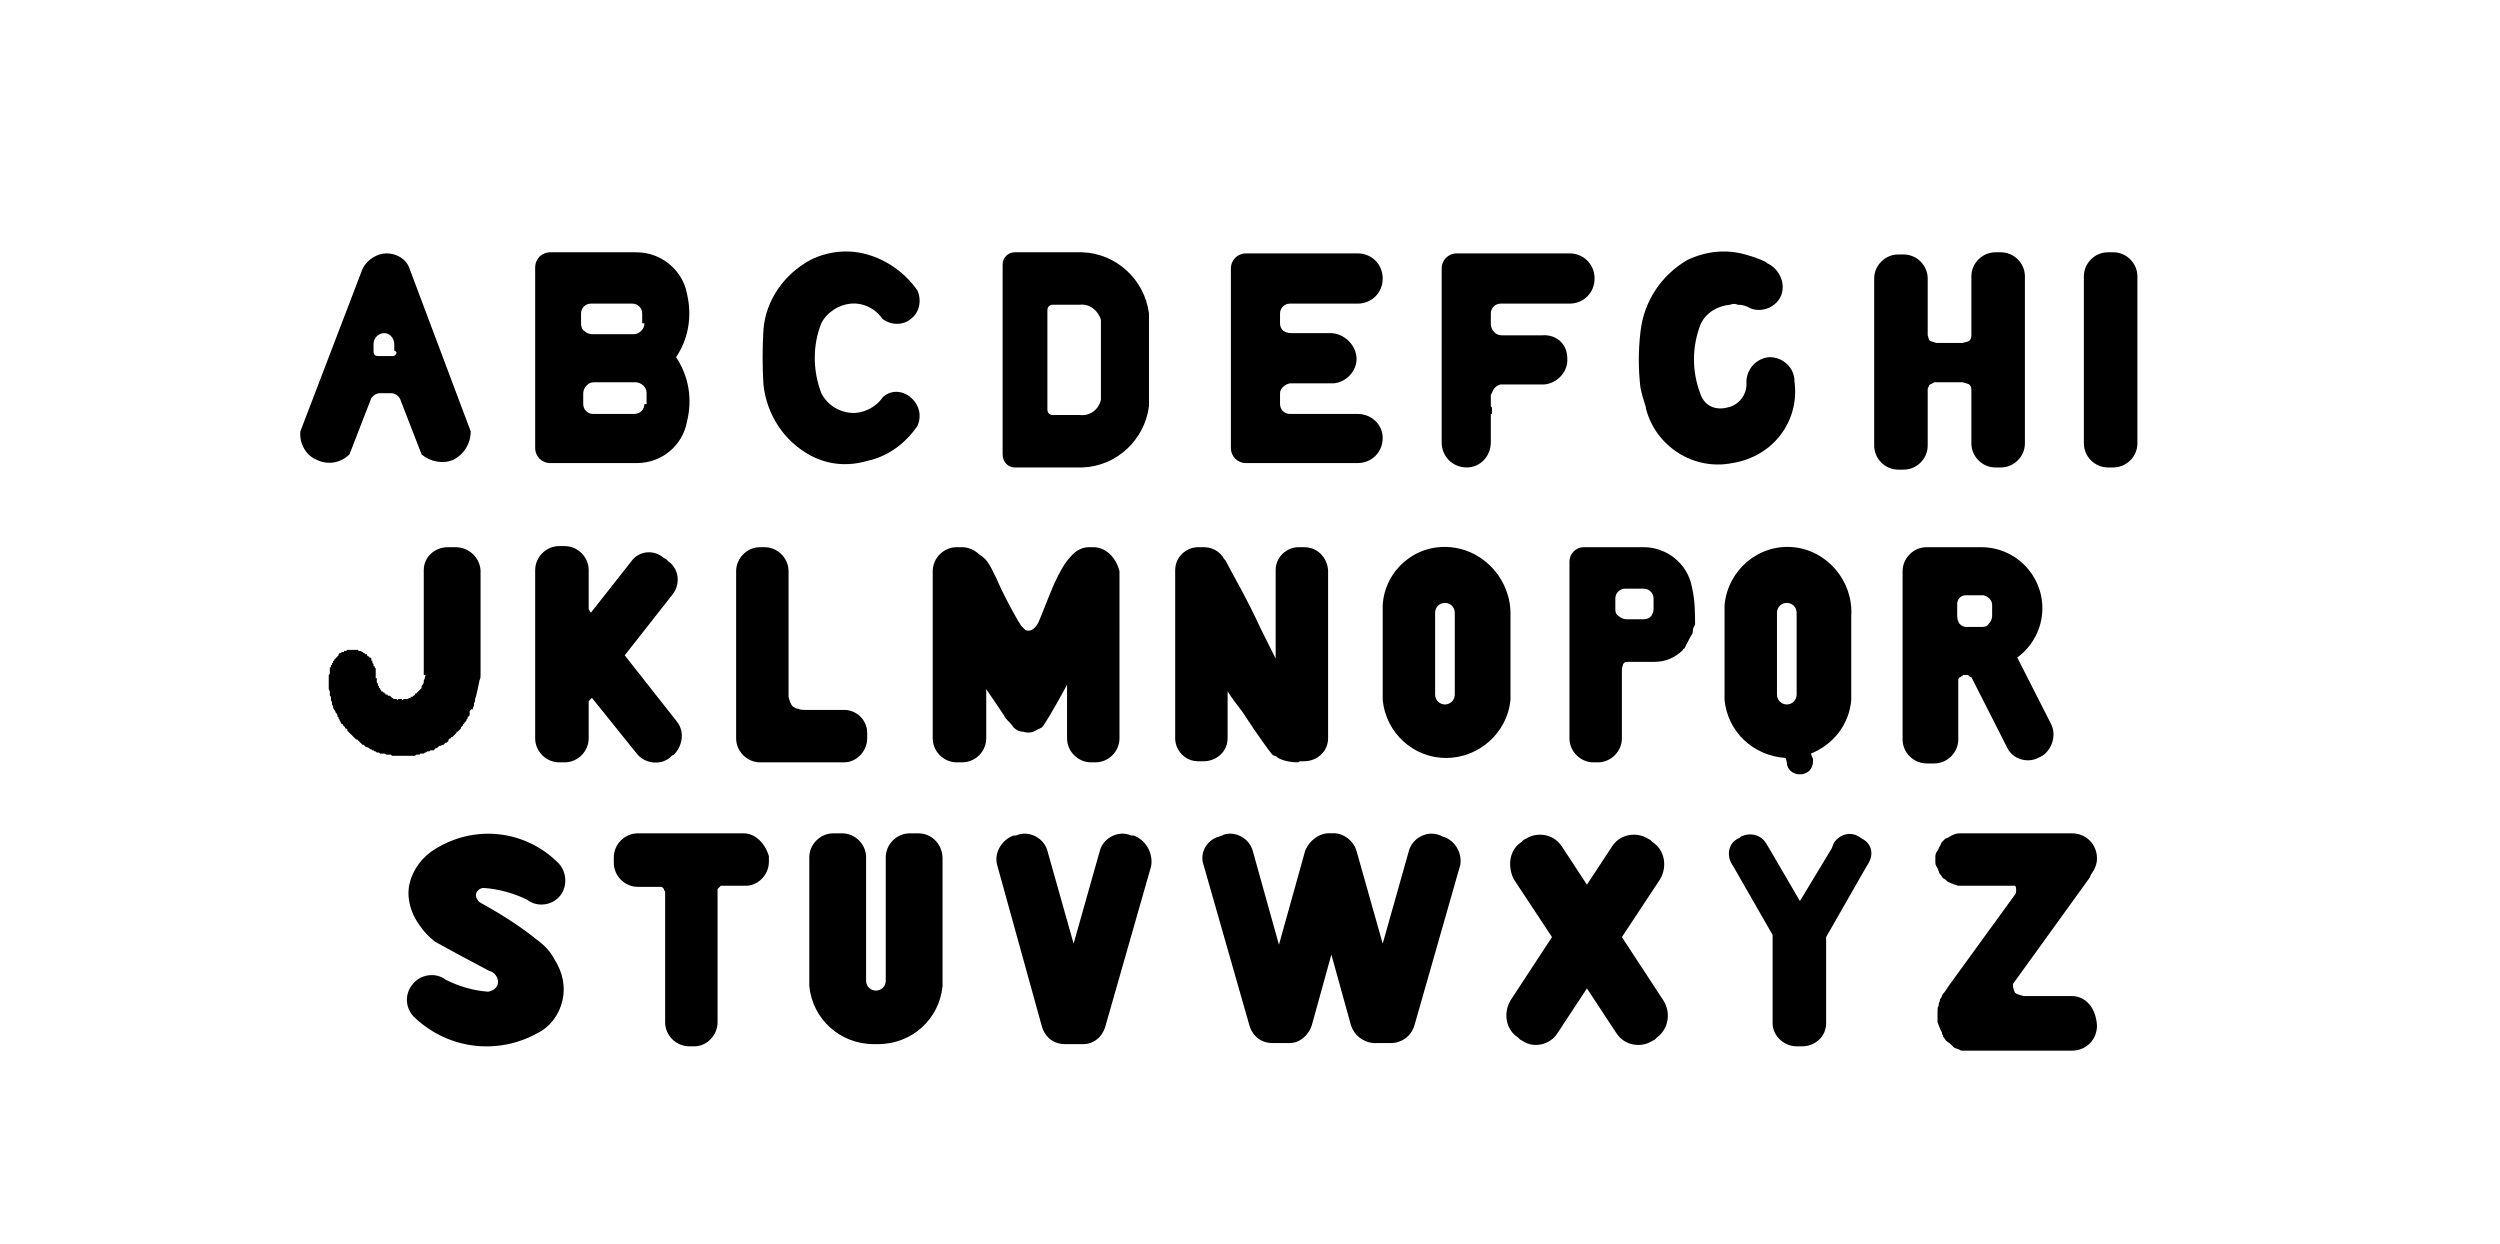
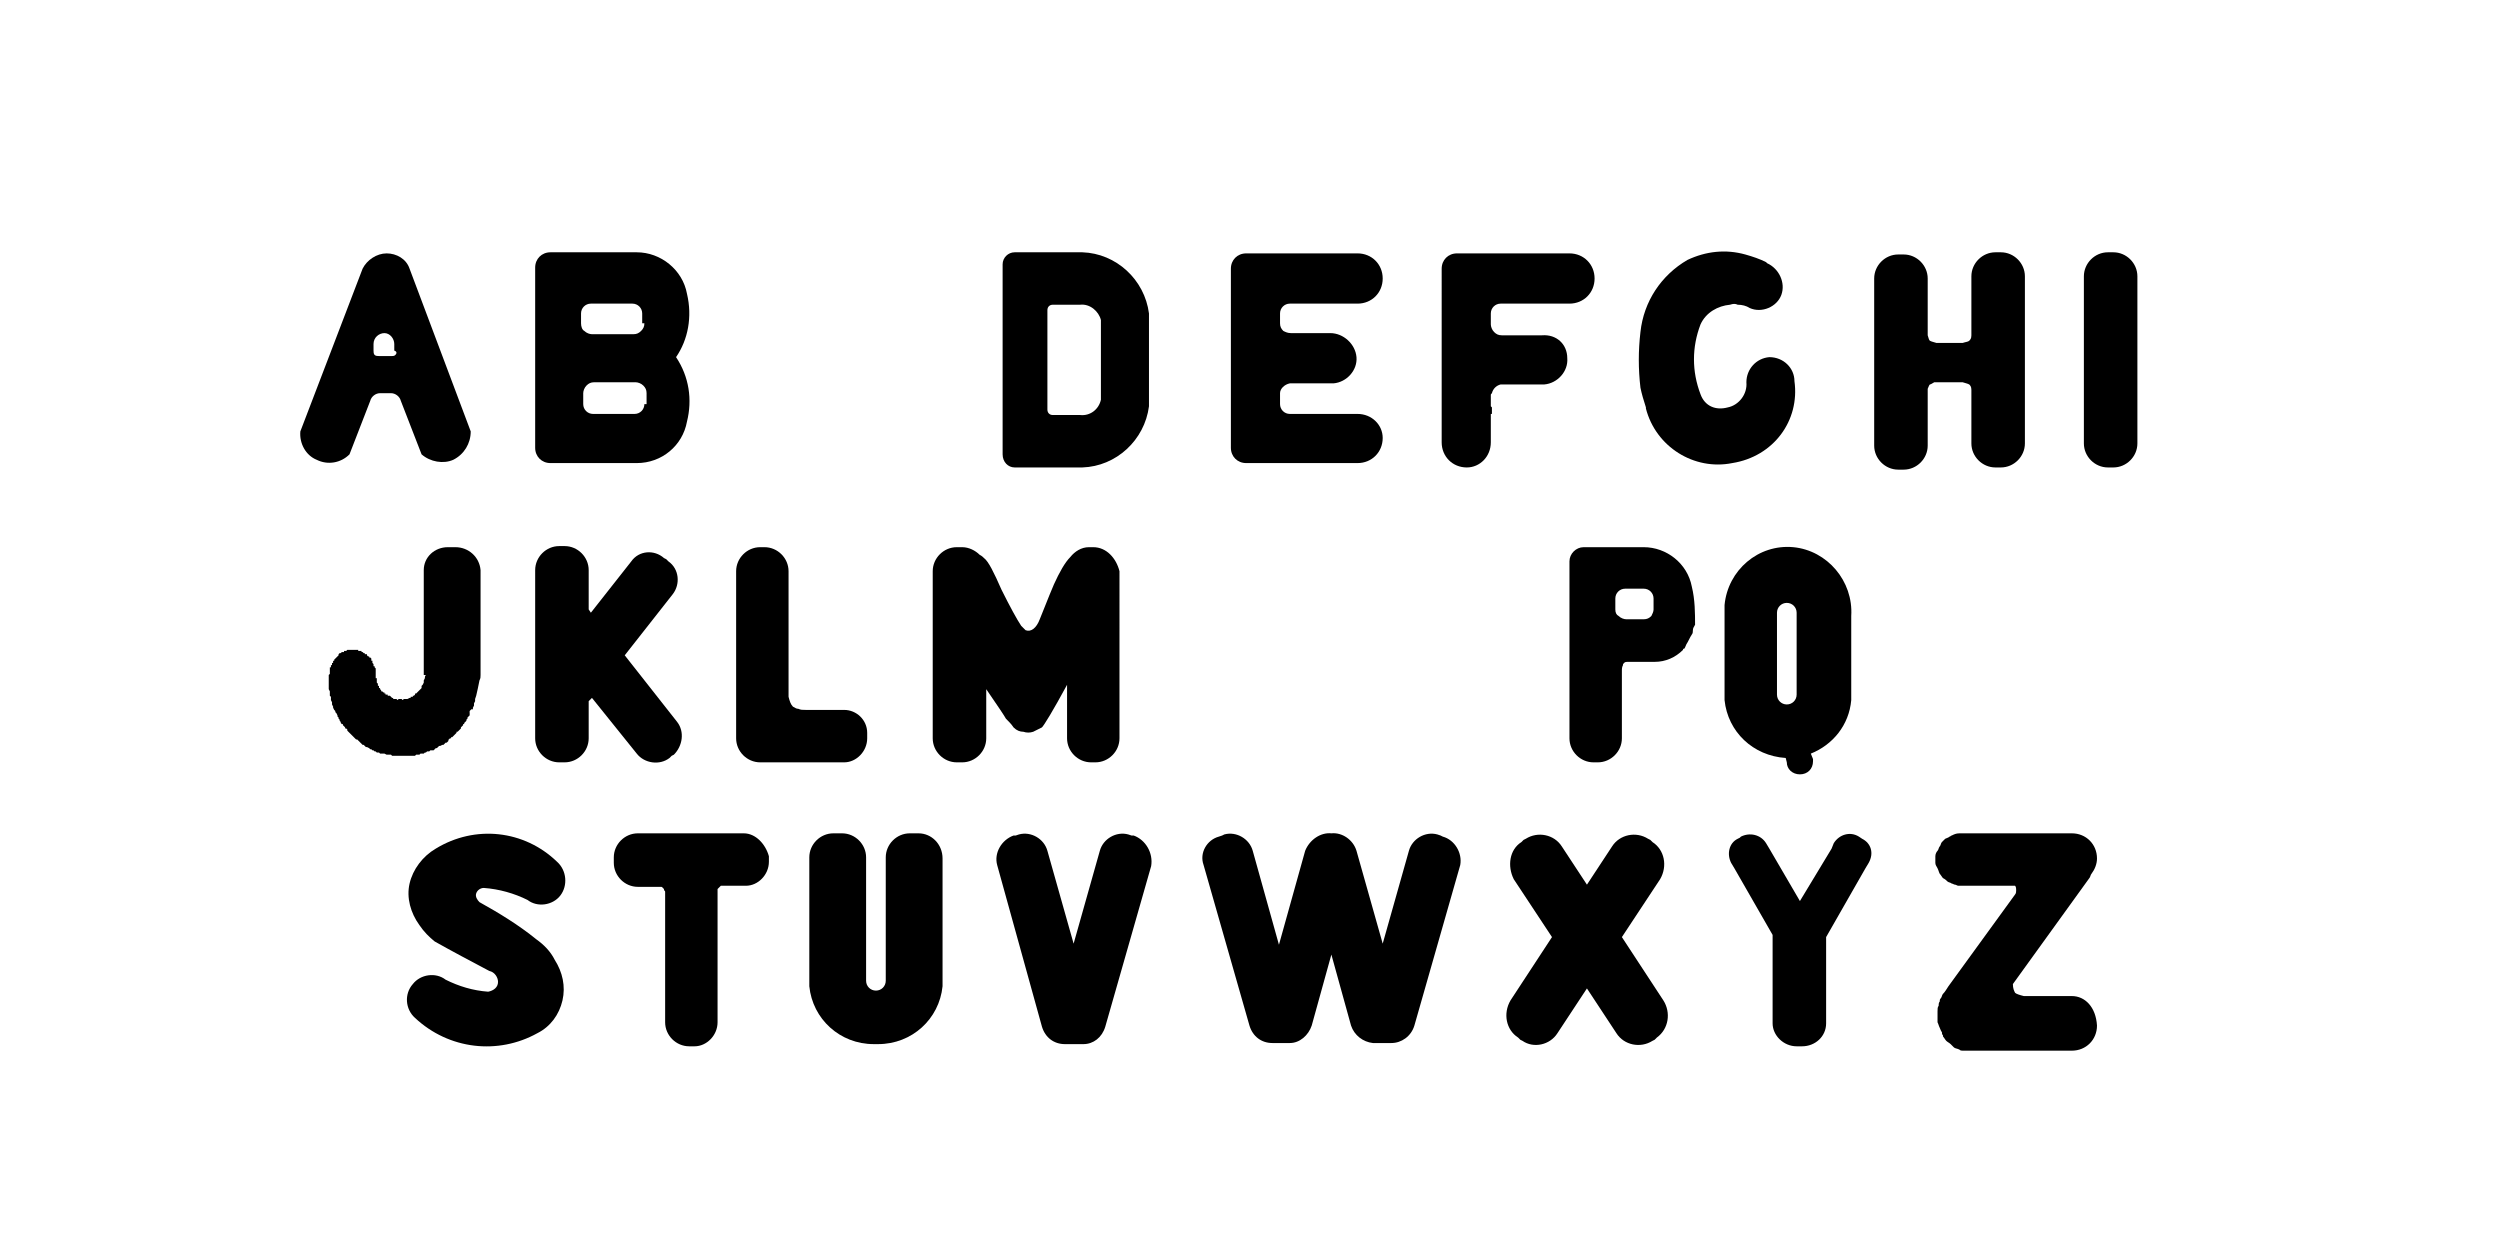
<svg xmlns="http://www.w3.org/2000/svg" version="1.1" id="alfabeto" x="0px" y="0px" viewBox="0 0 228.9 113.9" xml:space="preserve">
  <path id="XMLID_85_" d="M100.8,36.6c-0.2,0.9-1,1.5-1.9,1.4h-2.5c-0.3,0-0.5-0.2-0.5-0.5v-9.1c0-0.3,0.2-0.5,0.5-0.5h2.5  c0.9-0.1,1.7,0.6,1.9,1.4V36.6z M99.1,23.1h-6.2c-0.6,0-1.1,0.5-1.1,1.1V33v8.6c0,0.7,0.5,1.2,1.1,1.2h6.2c3.1-0.1,5.7-2.5,6.1-5.6  V33v-4.3C104.8,25.6,102.2,23.2,99.1,23.1" />
  <path id="XMLID_84_" d="M118.2,30.5h3.6c1.2,0,2.3,1,2.4,2.2c0.1,1.2-0.9,2.3-2.1,2.4h-4c-0.5,0.1-0.9,0.5-0.9,0.9v1  c0,0.5,0.4,0.9,0.9,0.9h6.2c1.3,0,2.3,1,2.3,2.2c0,1.3-1,2.3-2.3,2.3h-10.2c-0.8,0-1.4-0.6-1.4-1.4V24.6c0-0.8,0.6-1.4,1.4-1.4h10.2  c1.3,0,2.3,1,2.3,2.3c0,1.3-1,2.3-2.3,2.3h-6.2c-0.5,0-0.9,0.4-0.9,0.9v0.9c0,0.3,0.1,0.5,0.3,0.7C117.7,30.4,117.9,30.5,118.2,30.5  " />
-   <path id="XMLID_83_" d="M79.4,42.2c1.9-0.4,3.5-1.6,4.6-3.2c0.4-0.9,0.2-1.9-0.6-2.6c-0.8-0.7-1.9-0.7-2.6,0  c-0.6,0.9-1.8,1.5-2.9,1.4c-1.2-0.1-2.2-0.8-2.7-1.8c-0.8-2.1-0.8-4.4,0-6.4c0.5-1,1.6-1.7,2.7-1.8c1.2-0.1,2.3,0.5,2.9,1.4  c0.8,0.6,1.9,0.6,2.6,0c0.8-0.6,1-1.7,0.6-2.6c-1.1-1.6-2.8-2.8-4.6-3.3c-1.7-0.5-3.6-0.3-5.2,0.5c-2.4,1.3-4.1,3.7-4.3,6.4  c-0.1,1.7-0.1,3.4,0,5c0.3,2.8,1.9,5.2,4.3,6.5C75.9,42.6,77.7,42.7,79.4,42.2" />
  <path id="XMLID_79_" d="M59,29.6c0,0.3-0.1,0.5-0.3,0.7c-0.2,0.2-0.4,0.3-0.7,0.3h-0.2h-3.6c-0.2,0-0.5-0.1-0.7-0.3  c-0.2-0.1-0.3-0.4-0.3-0.7v-0.9c0-0.5,0.4-0.9,0.9-0.9h3.8c0.5,0,0.9,0.4,0.9,0.9V29.6z M59,37c0,0.5-0.4,0.9-0.9,0.9h-3.8  c-0.5,0-0.9-0.4-0.9-0.9v-1c0-0.2,0.1-0.5,0.3-0.7c0.2-0.2,0.4-0.3,0.7-0.3h3.6h0.2c0.2,0,0.5,0.1,0.7,0.3c0.2,0.2,0.3,0.4,0.3,0.7  V37z M62.9,26.9c-0.4-2.2-2.4-3.8-4.6-3.8h-7.9c-0.8,0-1.4,0.6-1.4,1.4v8.2V41c0,0.8,0.6,1.4,1.4,1.4h7.9c2.3,0,4.2-1.6,4.6-3.8  c0.5-2,0.2-4.1-1-5.9C63,31.1,63.4,29,62.9,26.9" />
  <path id="XMLID_76_" d="M36.2,32.5c-0.1,0.1-0.2,0.1-0.4,0.1h-0.5h-0.6c-0.1,0-0.3,0-0.4-0.1c-0.1-0.1-0.1-0.3-0.1-0.4v-0.6  c0-0.6,0.5-1,1-1c0.5,0,0.9,0.5,0.9,1v0.6C36.4,32.2,36.3,32.4,36.2,32.5 M37.5,24.6c-0.3-0.9-1.2-1.4-2.1-1.4  c-0.9,0-1.8,0.6-2.2,1.4l-5.7,14.9c-0.1,1.1,0.5,2.2,1.5,2.6c1,0.5,2.2,0.3,3-0.5l1.9-4.9c0.1-0.4,0.5-0.7,0.9-0.7h1  c0.4,0,0.8,0.3,0.9,0.7l1.9,4.9c0.8,0.7,2,0.9,2.9,0.5c1-0.5,1.6-1.5,1.6-2.6L37.5,24.6z" />
  <path id="XMLID_75_" d="M143.5,32.8c0.1,1.2-0.9,2.3-2.1,2.4h-4c-0.4,0.1-0.7,0.4-0.8,0.8c-0.1,0.1-0.1,0.1-0.1,0.2v1  c0,0,0,0,0.1,0.1v0.6h-0.1v2.6c0,1.3-1,2.3-2.2,2.3c-1.3,0-2.3-1-2.3-2.3v-2.6v-0.7V24.6c0-0.8,0.6-1.4,1.4-1.4h10.3  c1.3,0,2.3,1,2.3,2.3c0,1.3-1,2.3-2.3,2.3h-6.3c-0.5,0-0.9,0.4-0.9,0.9v1c0,0.2,0.1,0.5,0.3,0.7c0.2,0.2,0.4,0.3,0.7,0.3h3.7  C142.5,30.6,143.5,31.5,143.5,32.8" />
  <path id="XMLID_74_" d="M164.3,34.9L164.3,34.9L164.3,34.9c0-1.2-1-2.2-2.3-2.2c-1.2,0.1-2.1,1.1-2.1,2.3c0.1,1.1-0.7,2.1-1.7,2.3  c-1.1,0.3-2.1-0.1-2.5-1.2c-0.8-2.1-0.8-4.3,0-6.4c0.5-1.1,1.6-1.7,2.7-1.8c0.3-0.1,0.5-0.1,0.7,0c0.4,0,0.8,0.1,1.1,0.3  c0,0,0,0,0,0l0,0c1.1,0.5,2.5-0.1,2.9-1.2c0.4-1.1-0.2-2.4-1.3-2.9c0,0,0,0-0.1-0.1c-0.6-0.3-1.2-0.5-1.9-0.7  c-1.8-0.5-3.6-0.3-5.3,0.5c-2.4,1.4-4,3.8-4.3,6.6c-0.2,1.7-0.2,3.4,0,5.1c0.1,0.5,0.3,1.2,0.5,1.8l0,0.1c0.9,3.5,4.4,5.7,7.9,5  C162.4,41.8,164.8,38.5,164.3,34.9" />
  <path id="XMLID_73_" d="M183.2,23.1h-0.3h-0.2c-1.2,0-2.2,1-2.2,2.2v5.4c0,0.3-0.1,0.4-0.2,0.5c-0.1,0.1-0.3,0.1-0.6,0.2h-2.4  c-0.3-0.1-0.4-0.1-0.6-0.2c-0.1-0.1-0.1-0.2-0.2-0.5v-5.2c0-1.2-1-2.2-2.2-2.2h-0.2h-0.3c-1.2,0-2.2,1-2.2,2.2v15.3  c0,1.2,1,2.2,2.2,2.2h0.3h0.2c1.2,0,2.2-1,2.2-2.2v-5.2c0.1-0.2,0.1-0.3,0.2-0.4c0.1,0,0.2-0.1,0.4-0.2h2.6c0.3,0.1,0.4,0.1,0.6,0.2  c0.1,0.1,0.2,0.2,0.2,0.5v4.9c0,1.2,1,2.2,2.2,2.2h0.2h0.3c1.2,0,2.2-1,2.2-2.2V25.3C185.4,24.1,184.4,23.1,183.2,23.1" />
  <path id="XMLID_72_" d="M190.8,40.6c0,1.2,1,2.2,2.2,2.2h0.3h0.2c1.2,0,2.2-1,2.2-2.2V25.3c0-1.2-1-2.2-2.2-2.2h-0.2H193  c-1.2,0-2.2,1-2.2,2.2V40.6z" />
  <path id="XMLID_71_" d="M41.7,50.1L41.7,50.1h-0.3h-0.3h-0.1c-1.2,0-2.2,0.9-2.2,2.1v9.6H39c-0.1,0.1-0.1,0.2-0.1,0.3l-0.1,0.2v0.2  l-0.1,0.2l-0.1,0.1V63l-0.1,0.1l-0.1,0.1l-0.1,0.1l-0.1,0.1l-0.1,0.1L38,63.5L38,63.6l-0.1,0.1h-0.1v0.1h-0.1h-0.1v0.1h-0.1L37.3,64  h-0.2H37l-0.2,0.1V64h-0.1h-0.1h-0.1l-0.1,0.1L36.3,64h-0.1h-0.1h-0.1v-0.1H36h-0.1l-0.1-0.1l-0.1-0.1h-0.1h-0.1v-0.1h-0.1h-0.1  v-0.1h-0.1v-0.1h-0.1L35,63.3h-0.1v-0.1l-0.1-0.1v-0.1L34.7,63v-0.1v-0.1h-0.1v-0.1v-0.1l-0.1-0.1v-0.1v-0.1v-0.1v-0.1h-0.1V62v-0.1  v-0.1v-0.1v-0.1v-0.1v-0.1v-0.1v-0.1l-0.1-0.1v-0.1V61h-0.1v-0.1v-0.1l-0.1-0.1v-0.1v-0.1h-0.1v-0.1L34,60.3l-0.1-0.1h-0.1v-0.1  h-0.1L33.6,60v-0.1h-0.1h-0.1v-0.1h-0.1l-0.1-0.1h-0.1v-0.1H33h-0.1h-0.1v-0.1h-0.1h-0.1h-0.1h-0.1h-0.1h-0.1h-0.1h-0.1H32h-0.1  h-0.1l-0.1,0.1h-0.1h-0.1v0.1h-0.1h-0.1l-0.1,0.1h-0.1l-0.1,0.1L31,60l-0.1,0.1l-0.1,0.1l-0.1,0.1l-0.1,0.1v0.1h-0.1v0.1v0.1h-0.1  v0.1v0.1h-0.1V61v0.1h-0.1v0.1v0.1v0.1v0.1v0.1v0.1l-0.1,0.1v1.3l0.1,0.2v0.1v0.1v0.2l0.1,0.1v0.2V64v0.1l0.1,0.2v0.1v0.1l0.1,0.2  v0.1l0.1,0.2V65l0.1,0.1v0.1l0.1,0.1l0.1,0.2v0.1l0.1,0.1v0.1l0.1,0.1V66l0.1,0.1v0.1l0.1,0.1h0.1v0.1l0.1,0.1l0.1,0.1v0.1h0.1  l0.1,0.1v0.1l0.1,0.1l0.1,0.1l0.1,0.1l0.1,0.1l0.1,0.1l0.1,0.1l0.1,0.1l0.1,0.1h0.1l0.1,0.1l0.1,0.1l0.1,0.1h0.1L33,68l0.1,0.1  l0.1,0.1h0.1l0.1,0.1l0.1,0.1h0.1l0.2,0.1l0.1,0.1H34l0.1,0.1h0.1l0.1,0.1h0.1l0.1,0.1h0.1h0.1l0.1,0.1h0.2L35,69h0.1h0.1l0.2,0.1  h0.1h0.1h0.2l0.1,0.1h0.2h0.1h0.2h0.1h0.2h0.1h0.1h0.1H37h0.2h0.1h0.1h0.2h0.1h0.1h0.1H38l0.1-0.1h0.1h0.1h0.1l0.1-0.1h0.2h0.1  l0.1-0.1h0.1l0.1-0.1h0.1h0.1l0.1-0.1h0.2h0.1l0.1-0.1l0.1-0.1h0.1l0.1-0.1l0.1-0.1h0.1l0.2-0.1h0.1l0.1-0.1l0.1-0.1h0.1l0.1-0.1  l0.1-0.1H41l0.1-0.1l0.1-0.1h0.1v-0.1h0.1l0.1-0.1l0.1-0.1l0.1-0.1l0.1-0.1v-0.1h0.1l0.1-0.1l0.1-0.1l0.1-0.1v-0.1l0.1-0.1l0.1-0.1  v-0.1h0.1v-0.1l0.1-0.1l0.1-0.1v-0.1l0.1-0.1v-0.1l0.1-0.1l0.1-0.1v-0.1v-0.1H43v-0.1v-0.1l0.1-0.1l0.1-0.1V65V65l0.1-0.1v-0.1  l0.1-0.2v-0.2l0.1-0.2V64l0.1-0.3c0.1-0.4,0.2-0.9,0.3-1.4c0.1-0.2,0.1-0.3,0.1-0.5v-9.6C43.9,51,42.9,50.1,41.7,50.1" />
  <path id="XMLID_70_" d="M62,66.1L57.2,60l4.4-5.6c0.7-0.9,0.6-2.3-0.4-3L61,51.2l-0.2-0.1c-0.9-0.8-2.3-0.7-3,0.3l-3.7,4.7l-0.2-0.3  v-3.6c0-1.2-1-2.2-2.2-2.2h-0.3h-0.2c-1.2,0-2.2,1-2.2,2.2V54v3.5v5v4.3v0.8c0,1.2,1,2.2,2.2,2.2h0.2h0.3c1.2,0,2.2-1,2.2-2.2v-3.4  l0.3-0.3l4.1,5.1c0.7,0.9,2.1,1.1,3,0.4l0.2-0.2l0.2-0.1C62.5,68.3,62.7,67,62,66.1" />
  <path id="XMLID_69_" d="M77.3,65H77h-3.2c-0.3,0-0.5,0-0.7-0.1c-0.2,0-0.3-0.1-0.5-0.2c-0.2-0.2-0.3-0.5-0.4-0.9V52.3  c0-1.2-1-2.2-2.2-2.2h-0.2h-0.2c-1.2,0-2.2,1-2.2,2.2v15.3c0,1.2,1,2.2,2.2,2.2h0.2h0.2c0.1,0,0.1,0,0.2,0v0H77h0.3  c1.1,0,2.1-1,2.1-2.2v-0.3v-0.2C79.4,65.9,78.4,65,77.3,65" />
  <path id="XMLID_68_" d="M100.1,50.1h-0.2h-0.2c-0.7,0-1.3,0.4-1.7,0.9c-0.5,0.5-1,1.4-1.5,2.5c-0.6,1.4-1,2.5-1.3,3.2  c-0.3,0.8-0.8,1.2-1.3,1l-0.4-0.4c-0.4-0.6-1-1.7-1.8-3.3c-0.7-1.6-1.2-2.6-1.6-2.9c-0.1-0.1-0.2-0.2-0.4-0.3  c-0.4-0.4-1-0.7-1.6-0.7h-0.3h-0.2c-1.2,0-2.2,1-2.2,2.2v15.3c0,1.2,1,2.2,2.2,2.2h0.2h0.3c1.2,0,2.2-1,2.2-2.2v-4.5  c1.1,1.6,1.7,2.5,1.8,2.7c0.3,0.3,0.5,0.5,0.7,0.8c0.3,0.3,0.6,0.4,0.9,0.4c0.3,0.1,0.6,0.1,0.9,0c0.2-0.1,0.4-0.2,0.8-0.4  c0.2-0.2,1-1.5,2.3-3.9v4.9c0,1.2,1,2.2,2.2,2.2h0.2h0.2c1.2,0,2.2-1,2.2-2.2V52.3C102.2,51.1,101.3,50.1,100.1,50.1" />
-   <path id="XMLID_67_" d="M119.4,50.1h-0.2h-0.3c-1.1,0-2.1,0.9-2.1,2.1v8.1c-0.2-0.4-0.4-0.8-0.6-1.2l-0.8-1.6  c-0.5-1.1-1.1-2.3-1.8-3.6c-0.7-1.3-1.2-2.2-1.4-2.6l-0.1-0.1c-0.1-0.1-0.1-0.2-0.2-0.3c-0.4-0.5-1-0.8-1.7-0.8H110h-0.3  c-1.1,0-2.1,0.9-2.1,2.1v15.4c0,1.1,0.9,2.1,2.1,2.1h0.3h0.2c1.2,0,2.2-0.9,2.2-2.1v-4.3c0.5,0.8,1,1.4,1.3,1.8  c1.7,2.6,2.7,3.9,2.8,4c0.1,0.1,0.3,0.1,0.4,0.2c0.1,0.1,0.3,0.2,0.6,0.3c0.3,0.1,0.8,0.2,1.3,0.2c0.1,0,0.2-0.1,0.2-0.1h0.2h0.2  c1.2,0,2.2-0.9,2.2-2.1V52.2C121.5,51,120.6,50.1,119.4,50.1" />
-   <path id="XMLID_64_" d="M133.2,59.8v3.8c0,0.5-0.4,0.9-0.9,0.9c-0.5,0-0.9-0.4-0.9-0.9v-3.8v-3.7c0-0.5,0.4-0.9,0.9-0.9  c0.5,0,0.9,0.4,0.9,0.9V59.8z M132.8,50.1c-3.2-0.3-6,2.1-6.2,5.3v4.3v4.4c0.3,3,2.8,5.3,5.8,5.3c3,0,5.6-2.3,5.9-5.3v-4.4v-3.3  C138.4,53.2,136,50.4,132.8,50.1" />
  <path id="XMLID_61_" d="M151.4,55.8c0,0.2-0.1,0.4-0.2,0.6c-0.2,0.2-0.4,0.3-0.7,0.3h-0.2h-0.7H149h-0.1c-0.2,0-0.5-0.1-0.7-0.3  c-0.2-0.1-0.3-0.3-0.3-0.6v-1c0-0.5,0.4-0.9,0.9-0.9h0.8h0.9c0.5,0,0.9,0.4,0.9,0.9V55.8z M154.9,53.7c-0.4-2.1-2.3-3.6-4.4-3.6  h-0.8h-0.1h-3.4H146h-0.2H145c-0.7,0-1.3,0.6-1.3,1.3v0.8c0,0,0,0,0-0.1c0,0.1,0,0.1,0,0.2v15.3c0,1.2,1,2.2,2.2,2.2h0.2h0.2  c1.2,0,2.2-1,2.2-2.2v-6.1c0-0.3,0-0.4,0.1-0.6c0-0.1,0-0.1,0.1-0.2c0.1-0.1,0.2-0.1,0.3-0.1h0.8h0.1h1.6c1,0,1.9-0.4,2.6-1.1  c0-0.1,0-0.1,0.1-0.1c0.1-0.1,0.1-0.2,0.2-0.4c0.2-0.3,0.3-0.6,0.5-0.9c0.1-0.1,0.1-0.3,0.1-0.4c0-0.2,0.1-0.3,0.2-0.5l0,0  C155.2,56.2,155.2,54.9,154.9,53.7" />
  <path id="XMLID_58_" d="M164.5,59.8v3.8c0,0.5-0.4,0.9-0.9,0.9c-0.5,0-0.9-0.4-0.9-0.9v-3.8v-3.7c0-0.5,0.4-0.9,0.9-0.9  c0.5,0,0.9,0.4,0.9,0.9V59.8z M164.2,50.1c-3.2-0.3-6,2.1-6.3,5.3v4.3v4.4c0.3,2.9,2.6,5.1,5.6,5.3l0.1,0.4c0,0.6,0.5,1.1,1.2,1.1  c0.7,0,1.2-0.5,1.2-1.2c0-0.1,0-0.1,0-0.2l0,0l-0.2-0.5c2-0.8,3.5-2.6,3.7-4.9v-4.4v-3.3C169.7,53.2,167.3,50.4,164.2,50.1" />
-   <path id="XMLID_55_" d="M182.4,55.4v1c0,0.2-0.1,0.5-0.3,0.7c-0.1,0.2-0.3,0.3-0.6,0.3h-0.1h-0.7h-0.6H180c-0.2,0-0.4-0.1-0.6-0.3  c-0.1-0.2-0.2-0.4-0.2-0.7v-1v-0.1c0-0.4,0.3-0.8,0.8-0.8h0.8h0.8C182,54.6,182.4,54.9,182.4,55.4L182.4,55.4z M187.8,66.3l-3.1-6.1  c1.4-1,2.3-2.7,2.3-4.5c0-3.1-2.5-5.6-5.6-5.6h-4.3h-0.4h-0.3c-1.2,0-2.2,1-2.2,2.2v15.4c0,1.2,1,2.2,2.2,2.2h0.3h0.4  c1.2,0,2.2-1,2.2-2.2v-5.5c0-0.1,0.1-0.1,0.1-0.1c0-0.1,0-0.1,0.1-0.1c0.1-0.1,0.1-0.1,0.2-0.1c0-0.1,0-0.1,0.1-0.1h0.3  c0.1,0,0.1,0,0.2,0.1c0,0,0,0,0.1,0.1c0,0,0.1,0,0.1,0l3.3,6.5c0.5,1,1.8,1.4,2.8,0.9l0.2-0.1l0.2-0.1  C187.9,68.6,188.3,67.3,187.8,66.3" />
  <path id="XMLID_54_" d="M38,93.2c-0.9-0.8-1-2.2-0.2-3.1c0.7-0.9,2.1-1.1,3-0.4c1.2,0.6,2.5,1,3.9,1.1c0.5-0.1,0.9-0.4,0.9-0.9  c0-0.4-0.3-0.9-0.8-1c-1.7-0.9-3.4-1.8-5-2.7c-0.5-0.4-1-0.9-1.4-1.5c-0.8-1.1-1.2-2.5-0.9-3.8c0.3-1.3,1.2-2.5,2.4-3.2  C43.5,75.5,48,76,51,78.9c0.9,0.8,1,2.2,0.3,3.1c-0.7,0.9-2.1,1.1-3,0.4c-1.2-0.6-2.6-1-4-1.1c-0.3,0-0.6,0.2-0.7,0.5  c-0.1,0.3,0.1,0.6,0.3,0.8c1.8,1,3.6,2.1,5.2,3.4c0.7,0.5,1.3,1.1,1.7,1.9c0.7,1.1,1,2.4,0.7,3.7c-0.3,1.3-1.1,2.4-2.3,3  C45.6,96.6,41.1,96.1,38,93.2" />
  <path id="XMLID_53_" d="M68.1,76.3h-4.8h-0.1h-4.8c-1.2,0-2.2,1-2.2,2.2v0.2V79c0,1.2,1,2.2,2.2,2.2h2h0.1c0.1,0,0.1,0,0.2,0.1  c0.1,0.1,0.1,0.1,0.1,0.2c0.1,0.1,0.1,0.1,0.1,0.2V82v11.6c0,1.2,1,2.2,2.2,2.2h0.2h0.3c1.1,0,2.1-1,2.1-2.2v-12v-0.2  c0.1-0.1,0.1-0.1,0.2-0.2c0.1-0.1,0.1-0.1,0.1-0.1h0.1h2.2c1.1,0,2.1-1,2.1-2.2v-0.3v-0.2C70.1,77.3,69.2,76.3,68.1,76.3" />
  <path id="XMLID_52_" d="M84.1,76.3L84.1,76.3h-0.4h-0.3h-0.1c-1.2,0-2.2,1-2.2,2.2v3.8v0.7v3v3.8c0,0.5-0.4,0.9-0.9,0.9  c-0.5,0-0.9-0.4-0.9-0.9V86v-3v-0.7v-3.8c0-1.2-1-2.2-2.2-2.2H77h-0.3h-0.2h-0.2c-1.2,0-2.2,1-2.2,2.2v4.4v3v1v3.4  c0.3,3,2.8,5.3,5.9,5.3h0.2h0.2c3.1,0,5.6-2.3,5.9-5.3v-3.3V86v-3v-4.4C86.3,77.3,85.3,76.3,84.1,76.3" />
  <path id="XMLID_51_" d="M103.8,76.5h-0.2l-0.3-0.1c-1.1-0.3-2.3,0.4-2.6,1.5l-2.4,8.5l-2.4-8.5c-0.3-1.1-1.5-1.8-2.6-1.5l-0.3,0.1  h-0.2c-1.1,0.4-1.8,1.6-1.5,2.7L95.4,94c0.3,1,1.1,1.6,2.1,1.6v0h1.7v0c0.9,0,1.7-0.6,2-1.6l4.2-14.7  C105.6,78.1,104.9,76.9,103.8,76.5" />
  <path id="XMLID_50_" d="M132.1,76.6l-0.2-0.1l-0.3-0.1c-1.1-0.3-2.3,0.4-2.6,1.5l-2.4,8.5l-2.4-8.5c-0.3-1-1.3-1.7-2.3-1.6  c-1-0.1-2,0.6-2.4,1.6l-2.4,8.6l-2.4-8.6c-0.3-1.1-1.5-1.8-2.6-1.5l-0.2,0.1l-0.3,0.1c-1.1,0.3-1.8,1.5-1.4,2.6l4.2,14.7  c0.3,1,1.1,1.6,2.1,1.6l0,0h1.6v0c0.9,0,1.7-0.7,2-1.6l1.8-6.5l1.8,6.5c0.3,0.9,1.1,1.5,2,1.6v0h1.7v0c0.9,0,1.8-0.6,2.1-1.6  l4.2-14.7C133.9,78.1,133.2,76.9,132.1,76.6" />
  <path id="XMLID_49_" d="M152.3,91.6l-3.8-5.8l3.5-5.3c0.7-1.2,0.4-2.7-0.7-3.4l-0.2-0.2l-0.2-0.1c-1.1-0.7-2.6-0.4-3.3,0.7l-2.3,3.5  l-2.3-3.5c-0.7-1.1-2.2-1.4-3.3-0.7l-0.2,0.1l-0.2,0.2c-1.1,0.7-1.3,2.2-0.7,3.4l3.5,5.3l-3.8,5.8c-0.7,1.2-0.4,2.7,0.7,3.4l0.2,0.2  l0.2,0.1c1,0.7,2.5,0.4,3.2-0.7l2.7-4.1l2.7,4.1c0.7,1.1,2.2,1.4,3.3,0.7l0.2-0.1l0.2-0.2C152.8,94.2,153,92.7,152.3,91.6" />
  <path id="XMLID_48_" d="M170.5,76.8L170.5,76.8l-0.3-0.2c-0.8-0.5-1.8-0.2-2.3,0.6l-0.2,0.5l-2.9,4.8l-2.8-4.8l-0.3-0.5  c-0.5-0.8-1.5-1-2.3-0.6l-0.1,0.1l-0.2,0.1c-0.8,0.4-1,1.4-0.6,2.2l0.3,0.5l3.5,6.1v8.1c0,1.1,1,2.1,2.2,2.1h0.3h0.2  c1.2,0,2.2-0.9,2.2-2.1v-7.9l3.6-6.3l0.3-0.5C171.6,78.1,171.3,77.2,170.5,76.8" />
  <path id="XMLID_47_" d="M189.7,91.2h-4.4c-0.4-0.1-0.7-0.2-0.8-0.3c-0.1-0.2-0.2-0.4-0.2-0.8l0,0l7-9.7c0.1-0.1,0.1-0.3,0.2-0.4  c0.3-0.4,0.5-0.9,0.5-1.4c0-1.3-1-2.3-2.3-2.3h-10.3c-0.3,0-0.5,0.1-0.7,0.2c-0.1,0-0.1,0.1-0.2,0.1c-0.1,0.1-0.2,0.1-0.4,0.2  c-0.1,0.1-0.2,0.2-0.3,0.3c-0.1,0.1-0.1,0.3-0.2,0.4c-0.1,0.1-0.1,0.3-0.2,0.4c-0.1,0.1-0.2,0.3-0.2,0.5v0.6c0,0.2,0.1,0.3,0.2,0.5  c0.1,0.2,0.1,0.3,0.2,0.5c0.1,0.1,0.2,0.3,0.3,0.4c0.2,0.1,0.3,0.2,0.4,0.3c0.1,0.1,0.3,0.1,0.4,0.2c0.1,0,0.2,0.1,0.3,0.1  c0.1,0,0.2,0.1,0.3,0.1h4.2h1c0.1,0.1,0.1,0.3,0.1,0.4c0,0.1,0,0.3-0.1,0.4l-6.1,8.4c-0.2,0.3-0.3,0.5-0.5,0.7  c-0.1,0.1-0.1,0.3-0.2,0.4c-0.1,0.1-0.1,0.2-0.1,0.3c-0.1,0.1-0.1,0.3-0.1,0.4c-0.1,0.1-0.1,0.3-0.1,0.5v0.5v0.5  c0.1,0.2,0.1,0.3,0.2,0.5c0.1,0.2,0.1,0.3,0.2,0.4c0,0.1,0,0.2,0.1,0.3v0.1c0.1,0.1,0.2,0.3,0.3,0.4c0.1,0.1,0.3,0.2,0.4,0.3  c0.1,0.1,0.2,0.2,0.3,0.3c0.1,0.1,0.3,0.1,0.5,0.2c0.1,0.1,0.2,0.1,0.3,0.1h10c1.3,0,2.3-1,2.3-2.3  C191.9,92.2,190.9,91.2,189.7,91.2" />
</svg>